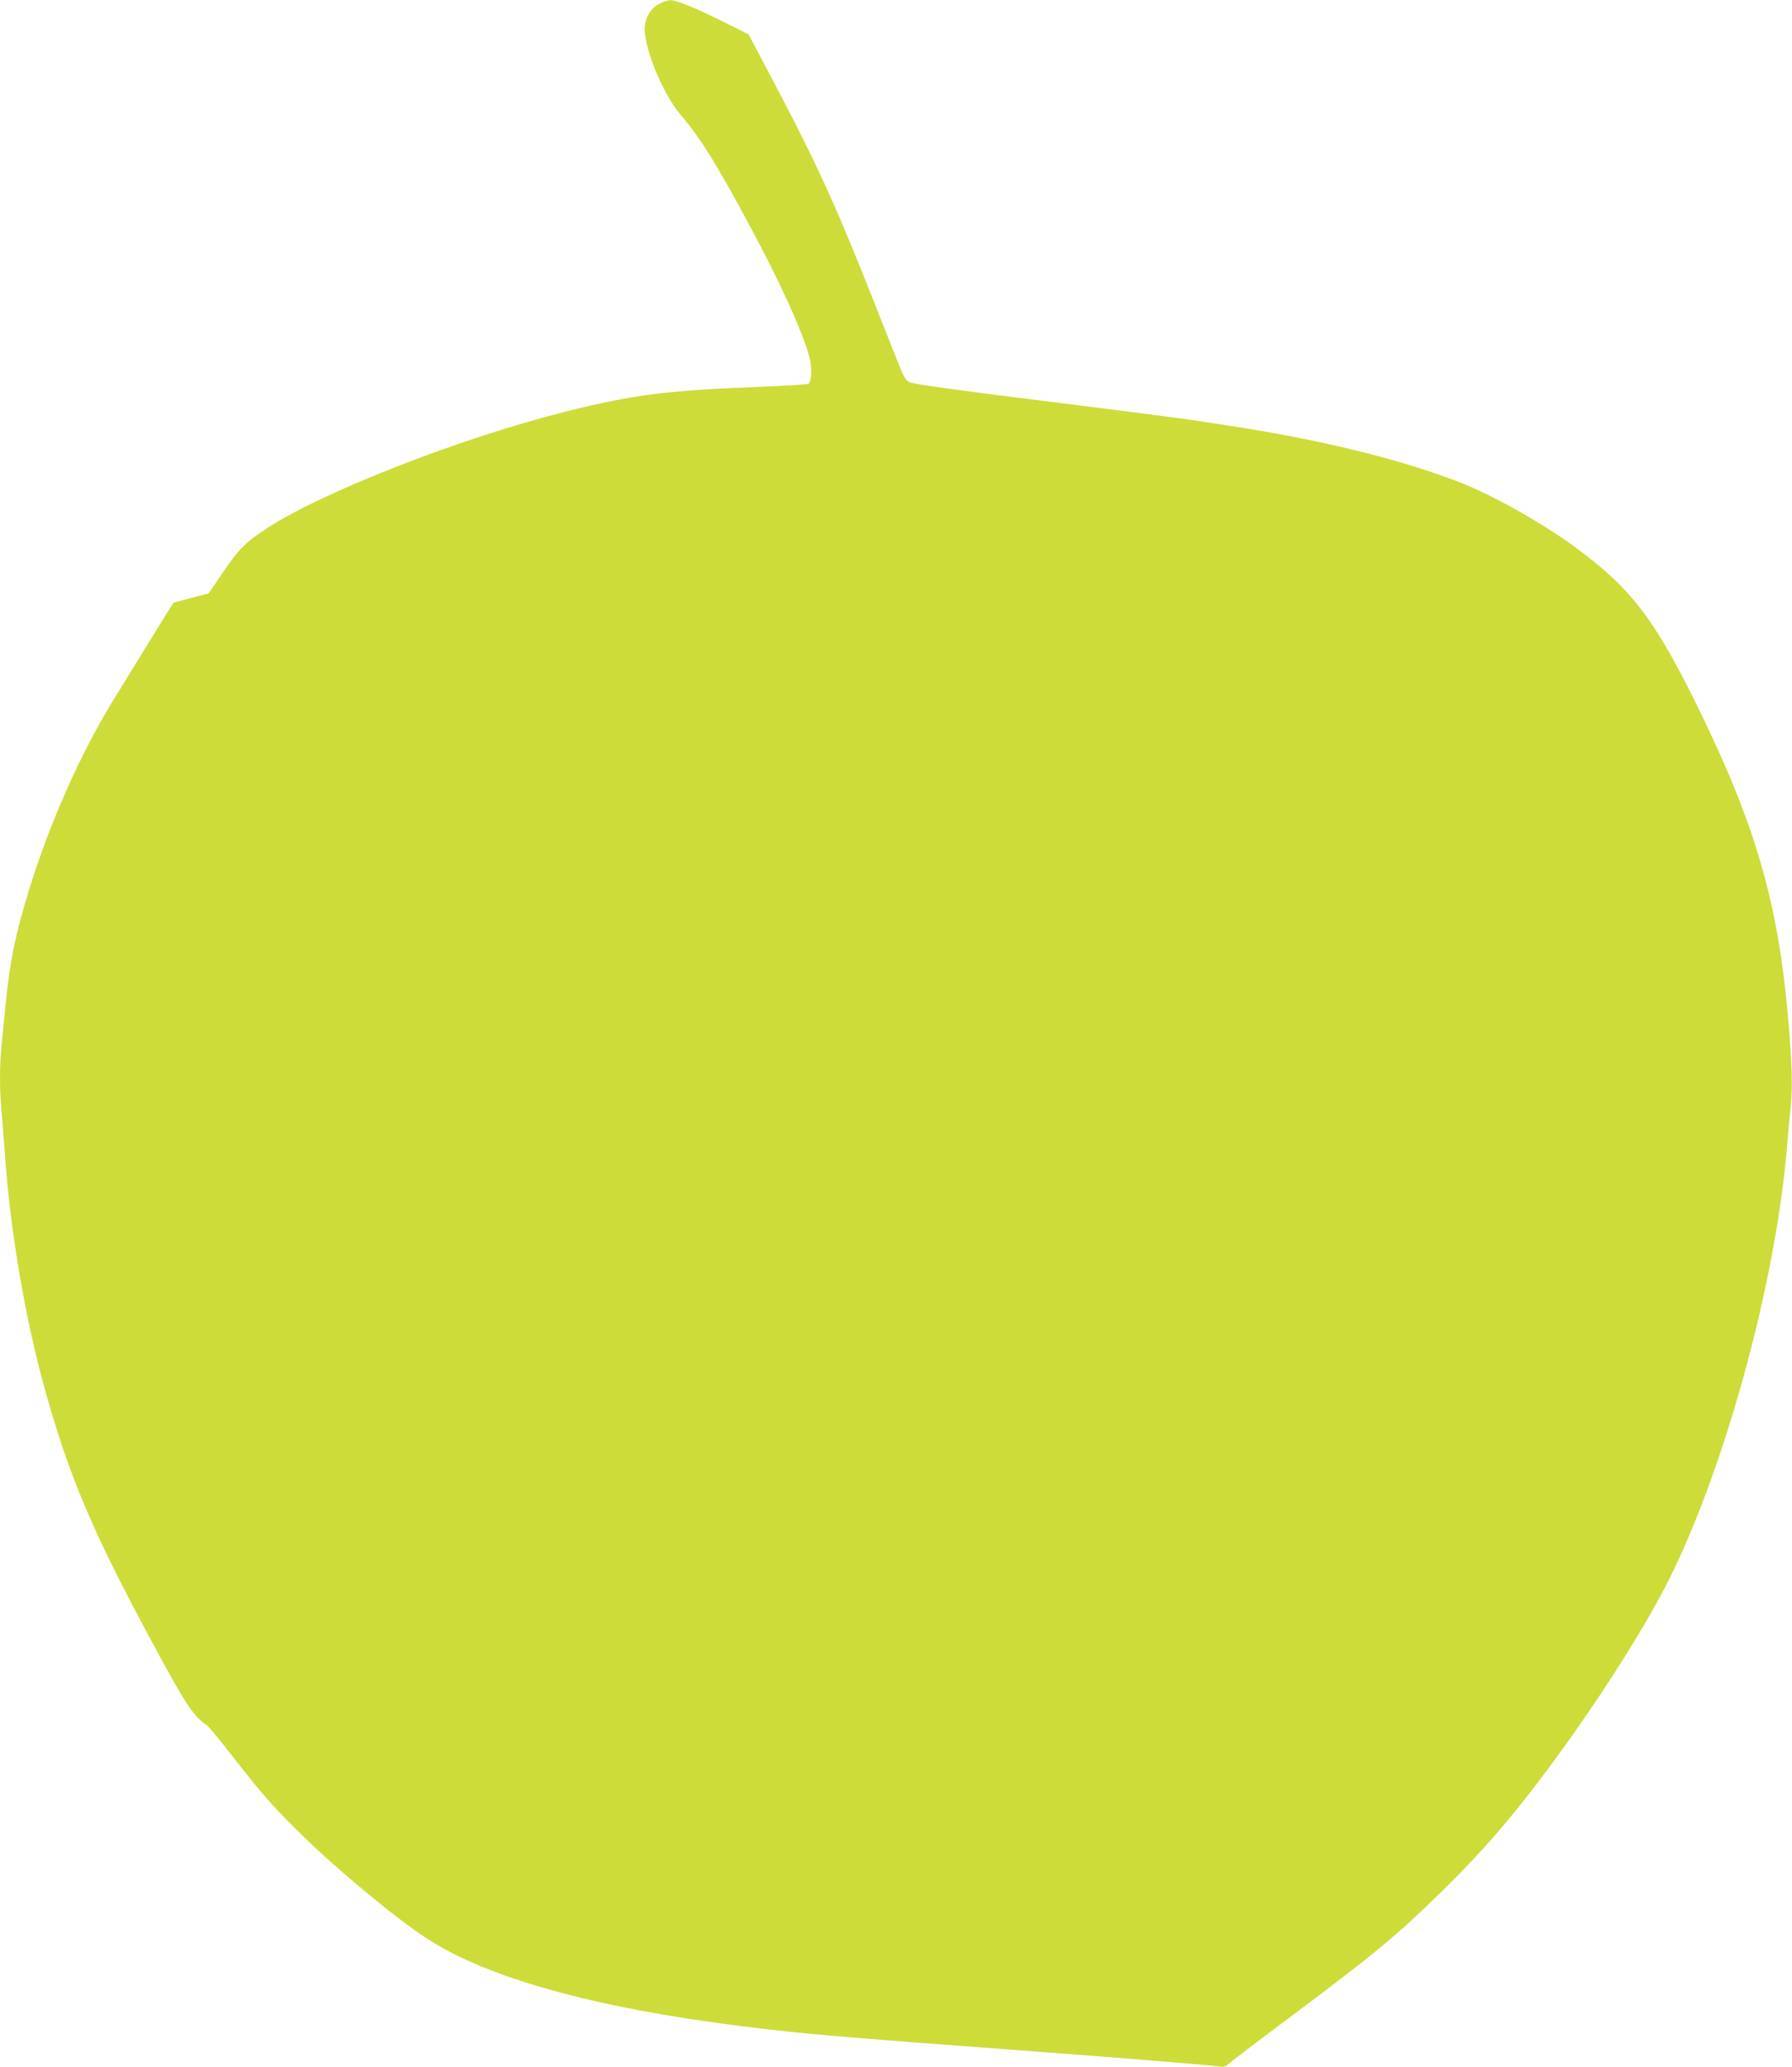
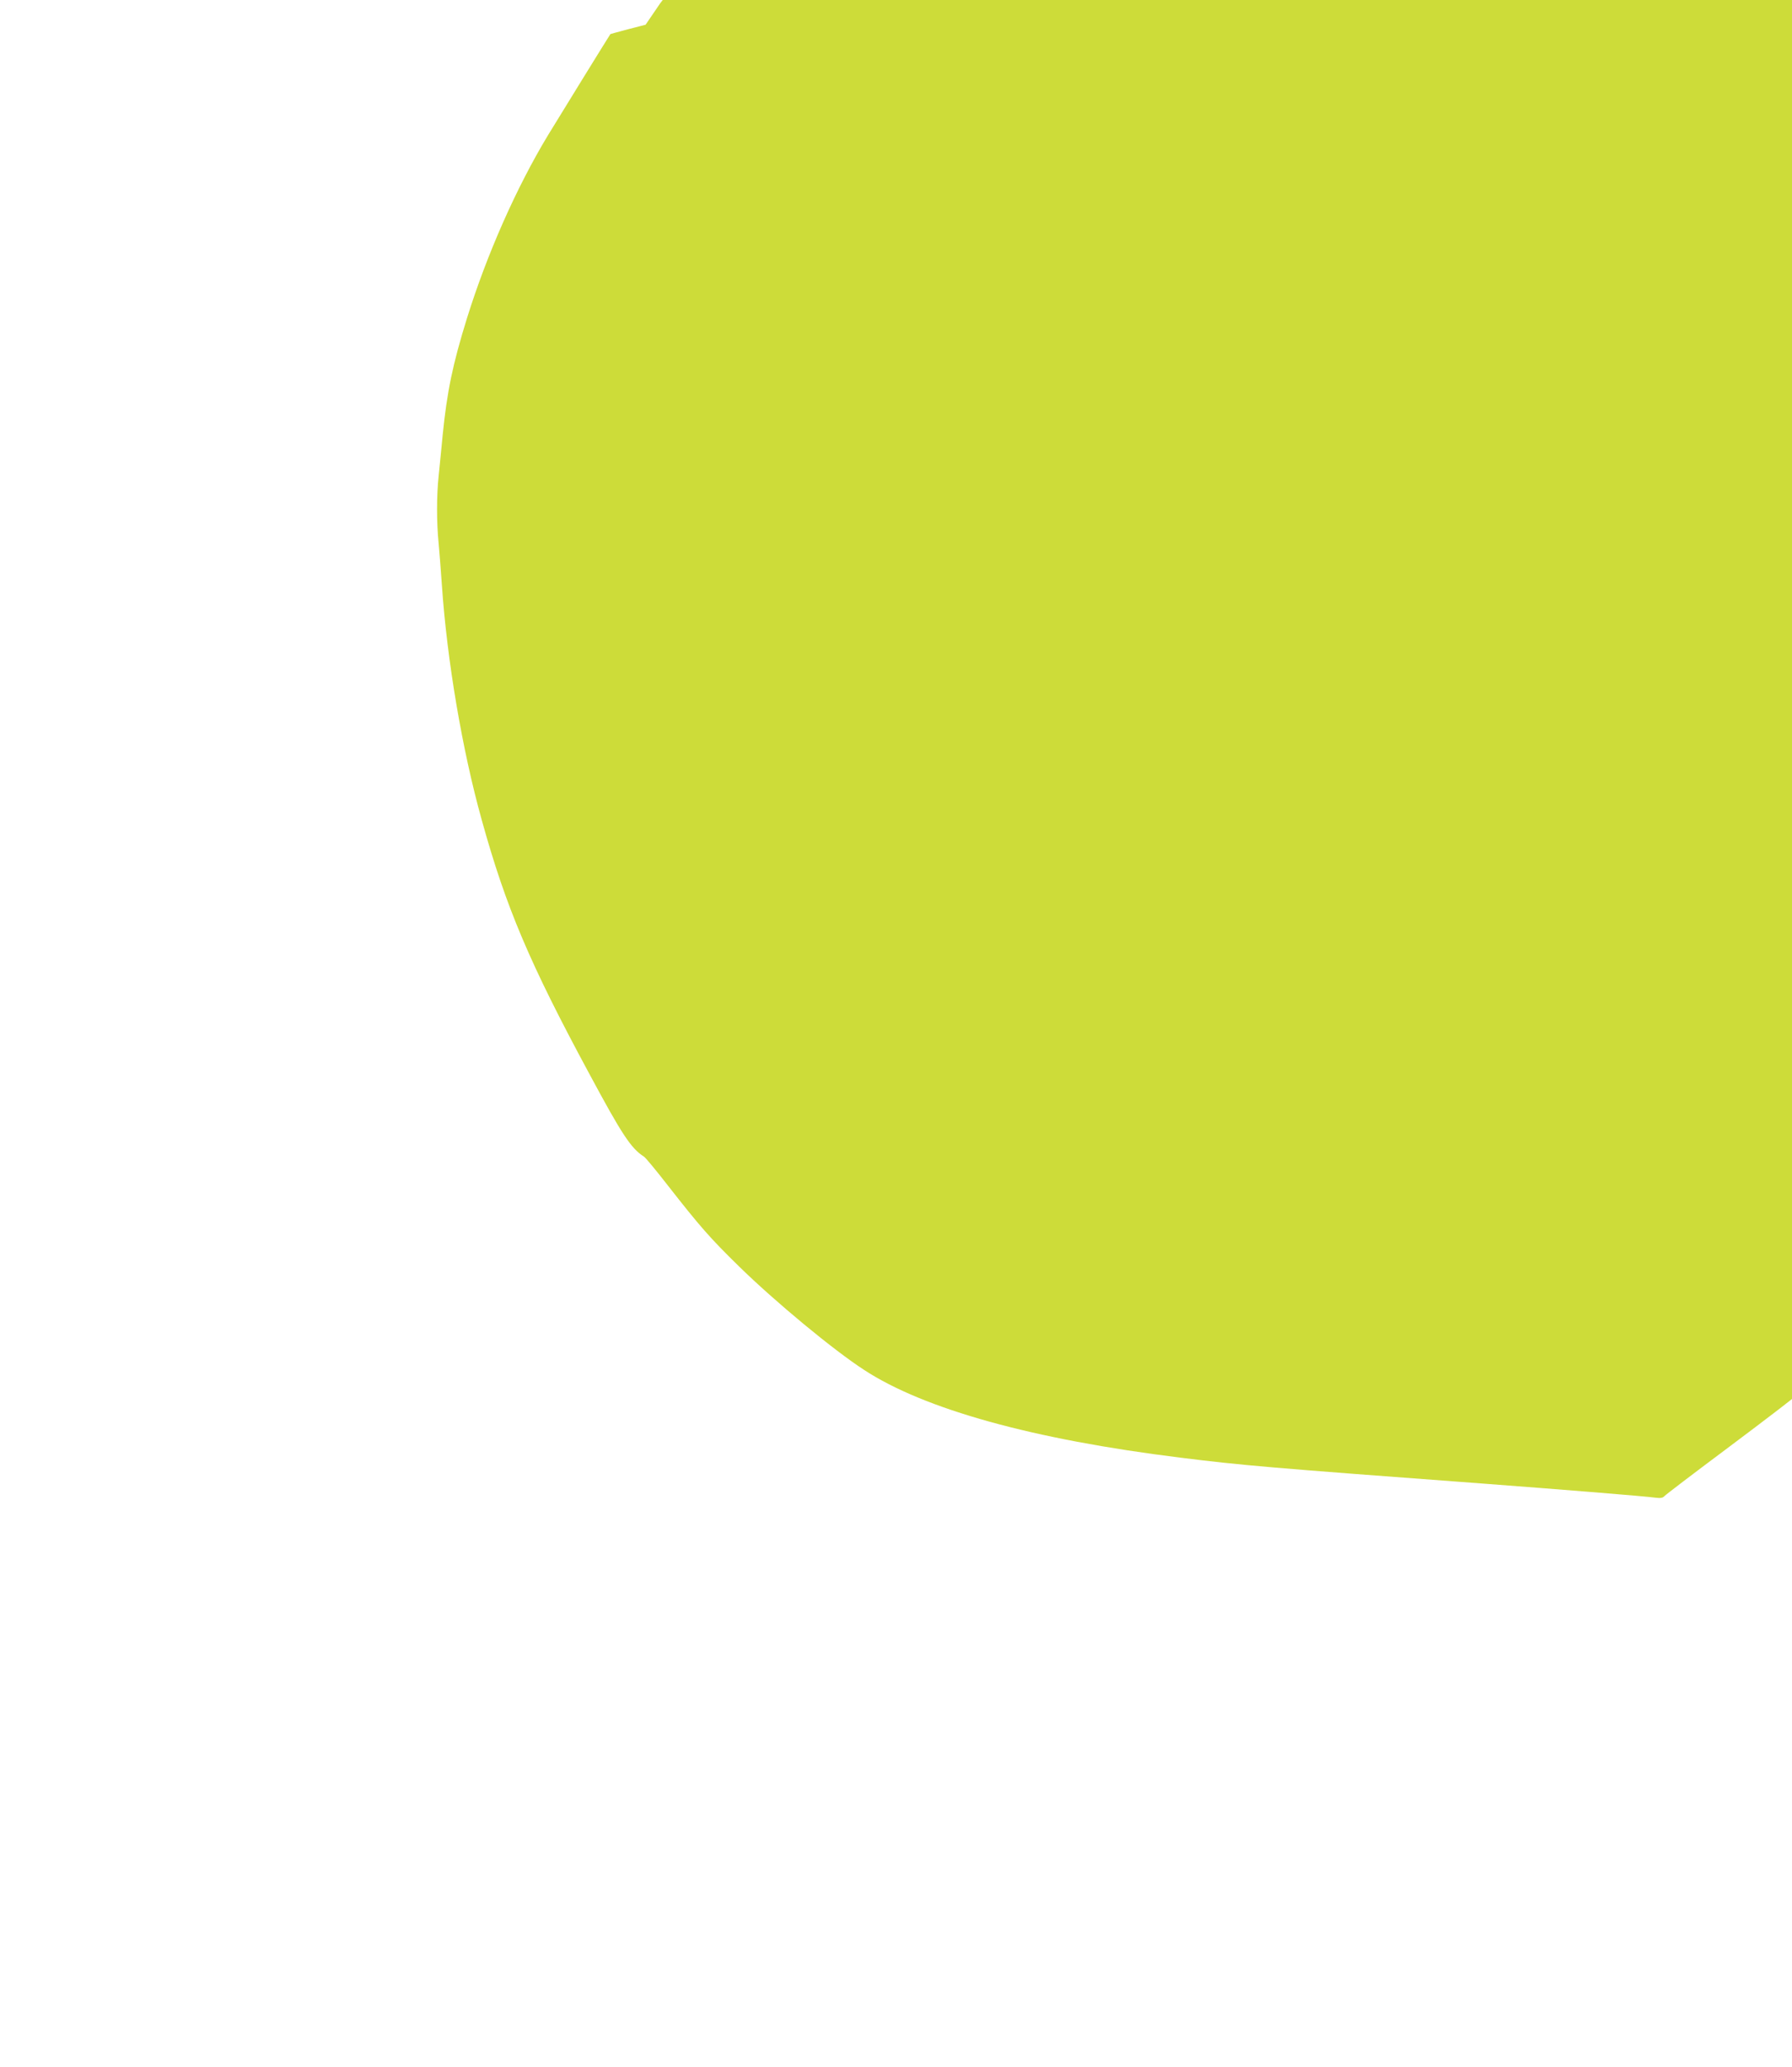
<svg xmlns="http://www.w3.org/2000/svg" version="1.0" width="1110pt" height="1280pt" viewBox="0 0 1110 1280" preserveAspectRatio="xMidYMid meet">
  <g transform="translate(0,1280) scale(0.1,-0.1)" fill="#cddc39" stroke="none">
-     <path d="M4089 12779 c-71 -35 -106 -110 -93 -197 21 -151 127 -386 224 -498 118 -138 224 -308 425 -684 191 -355 329 -660 370 -817 17 -62 12 -147 -8 -160 -7 -4 -156 -13 -332 -20 -542 -21 -749 -47 -1160 -149 -646 -161 -1503 -494 -1855 -721 -138 -89 -181 -133 -278 -276 l-90 -132 -108 -28 c-60 -16 -109 -29 -110 -30 -5 -6 -327 -528 -387 -627 -195 -323 -377 -734 -501 -1131 -90 -290 -124 -457 -151 -725 -8 -87 -20 -202 -25 -254 -13 -120 -13 -291 0 -417 5 -54 14 -170 20 -258 32 -467 126 -1022 247 -1455 150 -541 296 -886 668 -1575 201 -374 257 -459 337 -510 9 -5 76 -86 149 -180 198 -253 260 -324 440 -500 225 -220 585 -518 775 -641 372 -243 1045 -430 1959 -543 376 -47 536 -61 1880 -161 477 -36 1001 -78 1063 -87 31 -4 46 -1 55 10 7 8 176 137 377 287 542 406 668 510 949 785 184 180 334 345 486 535 320 400 689 953 888 1330 362 687 695 1884 767 2755 5 72 15 180 22 241 12 121 8 276 -16 549 -63 725 -206 1212 -576 1960 -256 517 -401 704 -737 952 -200 148 -508 322 -708 401 -365 143 -838 261 -1410 351 -296 47 -360 55 -1195 160 -524 65 -796 103 -816 114 -25 13 -37 34 -76 134 -219 553 -271 683 -348 863 -117 274 -229 505 -417 861 l-156 296 -156 78 c-174 87 -293 135 -331 134 -14 -1 -41 -10 -61 -20z" />
+     <path d="M4089 12779 l-90 -132 -108 -28 c-60 -16 -109 -29 -110 -30 -5 -6 -327 -528 -387 -627 -195 -323 -377 -734 -501 -1131 -90 -290 -124 -457 -151 -725 -8 -87 -20 -202 -25 -254 -13 -120 -13 -291 0 -417 5 -54 14 -170 20 -258 32 -467 126 -1022 247 -1455 150 -541 296 -886 668 -1575 201 -374 257 -459 337 -510 9 -5 76 -86 149 -180 198 -253 260 -324 440 -500 225 -220 585 -518 775 -641 372 -243 1045 -430 1959 -543 376 -47 536 -61 1880 -161 477 -36 1001 -78 1063 -87 31 -4 46 -1 55 10 7 8 176 137 377 287 542 406 668 510 949 785 184 180 334 345 486 535 320 400 689 953 888 1330 362 687 695 1884 767 2755 5 72 15 180 22 241 12 121 8 276 -16 549 -63 725 -206 1212 -576 1960 -256 517 -401 704 -737 952 -200 148 -508 322 -708 401 -365 143 -838 261 -1410 351 -296 47 -360 55 -1195 160 -524 65 -796 103 -816 114 -25 13 -37 34 -76 134 -219 553 -271 683 -348 863 -117 274 -229 505 -417 861 l-156 296 -156 78 c-174 87 -293 135 -331 134 -14 -1 -41 -10 -61 -20z" />
  </g>
</svg>